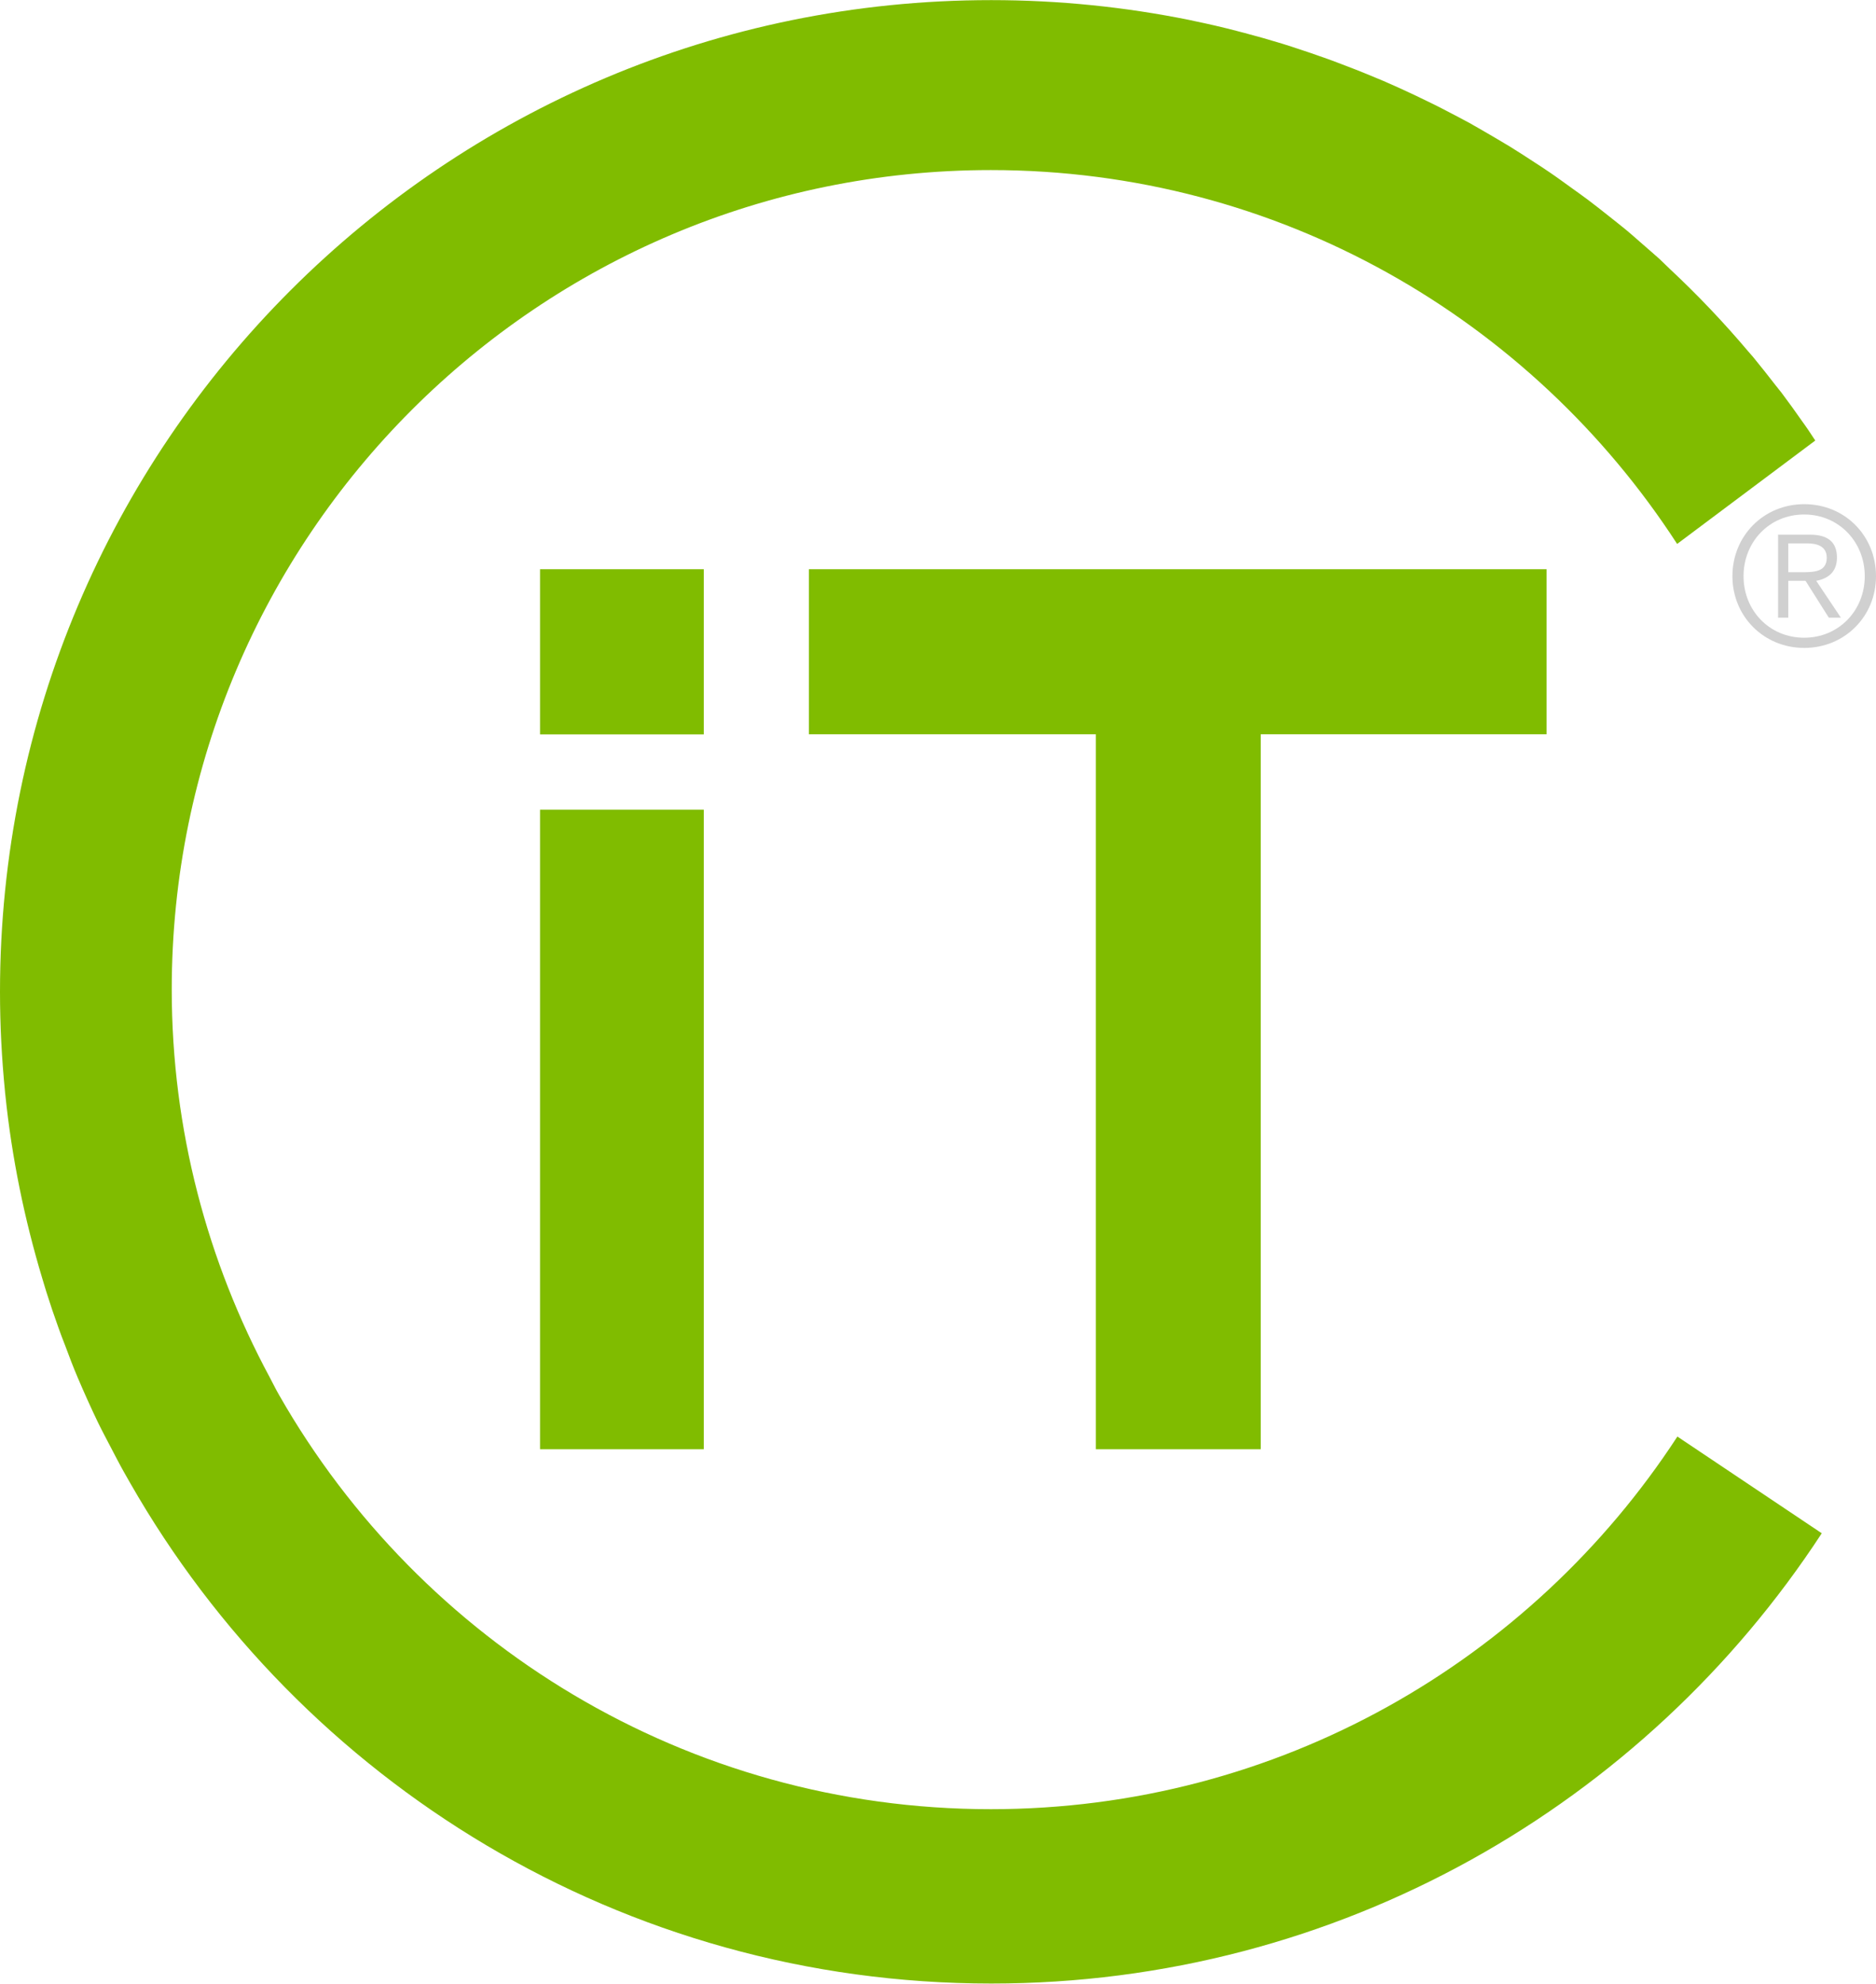
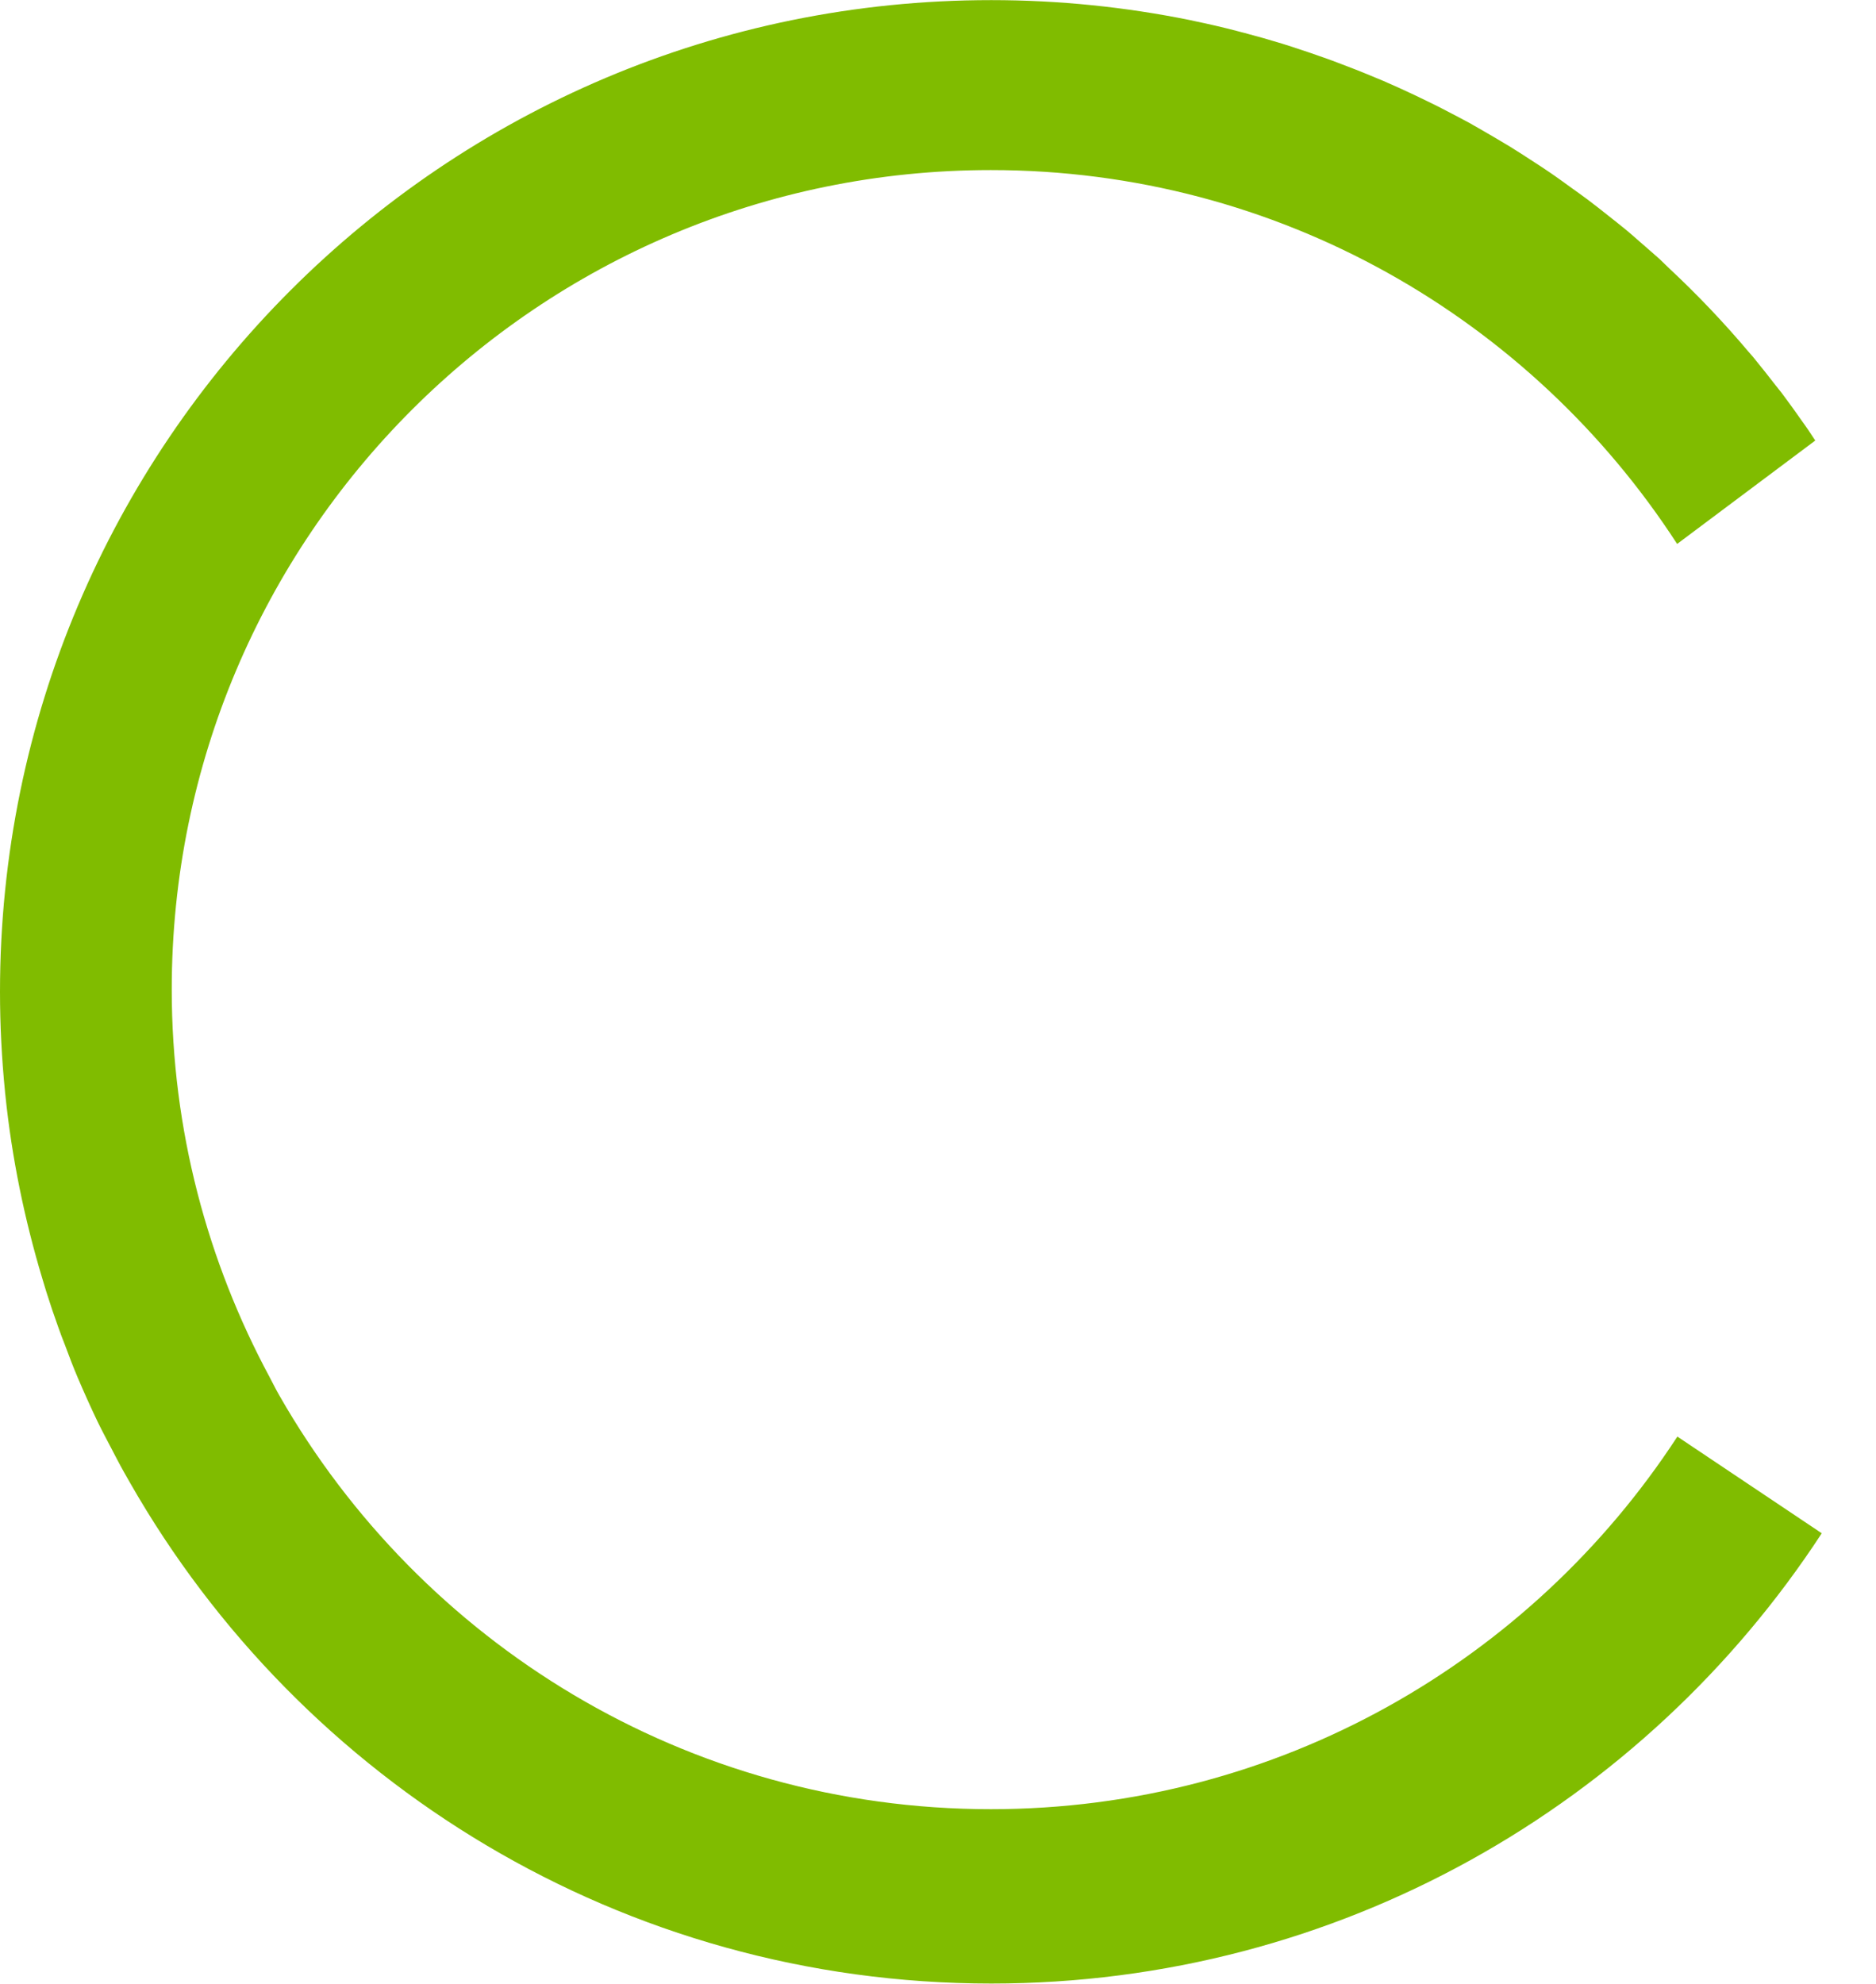
<svg xmlns="http://www.w3.org/2000/svg" version="1.1" width="161.88" height="171.11">
  <svg id="SvgjsSvg1000" data-name="Calque 1" viewBox="0 0 161.88 171.11">
    <defs>
      <style>
      .cls-1 {
        fill: #80bc00;
      }

      .cls-2 {
        fill: #d0d0d0;
      }
    </style>
    </defs>
    <g>
-       <polygon class="cls-1" points="69.8 49.1 69.8 63.34 94.56 63.34 94.56 78.31 94.56 81.55 94.56 86.74 94.56 125.01 108.79 125.01 108.79 83.23 108.79 78.29 108.79 74.95 108.79 63.34 133.45 63.34 133.45 49.1 69.8 49.1" />
-       <rect class="cls-1" x="46.6" y="49.1" width="14.13" height="14.25" />
-       <polygon class="cls-1" points="46.6 69.84 46.6 99.24 46.6 102.65 46.6 107.9 46.6 125.01 60.73 125.01 60.73 100.15 60.73 94.78 60.73 91.43 60.73 69.84 46.6 69.84" />
-     </g>
-     <path class="cls-2" d="M161.88,49.7c0,3.48-2.71,6.19-6.19,6.19s-6.2-2.71-6.2-6.19,2.7-6.21,6.2-6.21,6.19,2.72,6.19,6.21Zm-11.43,0c0,2.96,2.23,5.31,5.23,5.31s5.23-2.36,5.23-5.31-2.23-5.32-5.23-5.32-5.23,2.36-5.23,5.32Zm3.86,3.58h-.88v-7.16h2.74c1.62,0,2.34,.69,2.34,1.98s-.83,1.83-1.79,2l2.13,3.18h-1.04l-2.01-3.18h-1.49v3.18Zm1.17-3.92c1.08,0,2.15-.04,2.15-1.25,0-1-.84-1.24-1.72-1.24h-1.6v2.49h1.17Z" />
-     <path class="cls-1" d="M144.74,123.92c-12.61,19.34-34.43,32.14-59.24,32.14-26.29,0-49.21-14.37-61.39-35.68-.3-.51-.55-1.04-.83-1.56-5.37-9.97-8.46-21.35-8.46-33.47C14.82,46.31,46.46,14.67,85.5,14.67c24.85,0,46.64,12.85,59.22,32.25l11.92-8.92c-.2-.3-.4-.61-.61-.92-.16-.24-.33-.47-.5-.71-.59-.84-1.18-1.67-1.8-2.49-.17-.21-.34-.42-.51-.64-.64-.82-1.28-1.64-1.94-2.44-.14-.16-.27-.31-.41-.47-2.12-2.51-4.38-4.89-6.78-7.13-.3-.28-.58-.57-.88-.85-.48-.43-.97-.85-1.45-1.27-.53-.46-1.05-.93-1.59-1.37-.44-.36-.89-.71-1.33-1.06-.62-.49-1.22-.97-1.85-1.44-.41-.31-.84-.61-1.27-.92-.67-.48-1.33-.97-2.01-1.43-.41-.28-.82-.55-1.24-.82-.72-.47-1.44-.94-2.17-1.39-.4-.24-.8-.48-1.21-.72-.77-.45-1.54-.9-2.32-1.34-.39-.21-.78-.42-1.17-.62-.82-.43-1.64-.86-2.48-1.26-.37-.18-.74-.36-1.12-.54-.87-.41-1.75-.81-2.63-1.19-.36-.15-.71-.3-1.06-.44-.93-.39-1.87-.75-2.82-1.11-.32-.13-.65-.24-.97-.36-1-.36-2.01-.7-3.02-1.03-.28-.09-.56-.18-.85-.27-1.08-.33-2.17-.64-3.27-.93-.22-.05-.45-.12-.69-.18-1.19-.31-2.4-.59-3.61-.84-.14-.03-.27-.06-.41-.09-5.53-1.12-11.26-1.72-17.13-1.72C38.31,0,0,38.3,0,85.55c0,2.9,.15,5.76,.43,8.59,0,.1,.02,.21,.03,.3,.56,5.44,1.65,10.72,3.18,15.81,.13,.41,.24,.82,.37,1.22,.32,1.02,.66,2.02,1.02,3.02,.18,.53,.39,1.05,.59,1.57,.35,.94,.7,1.87,1.09,2.78,.55,1.29,1.12,2.56,1.72,3.81,.35,.73,.74,1.44,1.11,2.16,.38,.72,.75,1.45,1.15,2.16,.17,.32,.37,.63,.54,.95,14.74,25.79,42.49,43.18,74.31,43.18,30.01,0,56.39-15.46,71.66-38.84l-12.47-8.35Z" />
+       </g>
+     <path class="cls-1" d="M144.74,123.92c-12.61,19.34-34.43,32.14-59.24,32.14-26.29,0-49.21-14.37-61.39-35.68-.3-.51-.55-1.04-.83-1.56-5.37-9.97-8.46-21.35-8.46-33.47C14.82,46.31,46.46,14.67,85.5,14.67c24.85,0,46.64,12.85,59.22,32.25l11.92-8.92c-.2-.3-.4-.61-.61-.92-.16-.24-.33-.47-.5-.71-.59-.84-1.18-1.67-1.8-2.49-.17-.21-.34-.42-.51-.64-.64-.82-1.28-1.64-1.94-2.44-.14-.16-.27-.31-.41-.47-2.12-2.51-4.38-4.89-6.78-7.13-.3-.28-.58-.57-.88-.85-.48-.43-.97-.85-1.45-1.27-.53-.46-1.05-.93-1.59-1.37-.44-.36-.89-.71-1.33-1.06-.62-.49-1.22-.97-1.85-1.44-.41-.31-.84-.61-1.27-.92-.67-.48-1.33-.97-2.01-1.43-.41-.28-.82-.55-1.24-.82-.72-.47-1.44-.94-2.17-1.39-.4-.24-.8-.48-1.21-.72-.77-.45-1.54-.9-2.32-1.34-.39-.21-.78-.42-1.17-.62-.82-.43-1.64-.86-2.48-1.26-.37-.18-.74-.36-1.12-.54-.87-.41-1.75-.81-2.63-1.19-.36-.15-.71-.3-1.06-.44-.93-.39-1.87-.75-2.82-1.11-.32-.13-.65-.24-.97-.36-1-.36-2.01-.7-3.02-1.03-.28-.09-.56-.18-.85-.27-1.08-.33-2.17-.64-3.27-.93-.22-.05-.45-.12-.69-.18-1.19-.31-2.4-.59-3.61-.84-.14-.03-.27-.06-.41-.09-5.53-1.12-11.26-1.72-17.13-1.72C38.31,0,0,38.3,0,85.55c0,2.9,.15,5.76,.43,8.59,0,.1,.02,.21,.03,.3,.56,5.44,1.65,10.72,3.18,15.81,.13,.41,.24,.82,.37,1.22,.32,1.02,.66,2.02,1.02,3.02,.18,.53,.39,1.05,.59,1.57,.35,.94,.7,1.87,1.09,2.78,.55,1.29,1.12,2.56,1.72,3.81,.35,.73,.74,1.44,1.11,2.16,.38,.72,.75,1.45,1.15,2.16,.17,.32,.37,.63,.54,.95,14.74,25.79,42.49,43.18,74.31,43.18,30.01,0,56.39-15.46,71.66-38.84Z" />
  </svg>
  <style>@media (prefers-color-scheme: light) { :root { filter: none; } }
</style>
</svg>